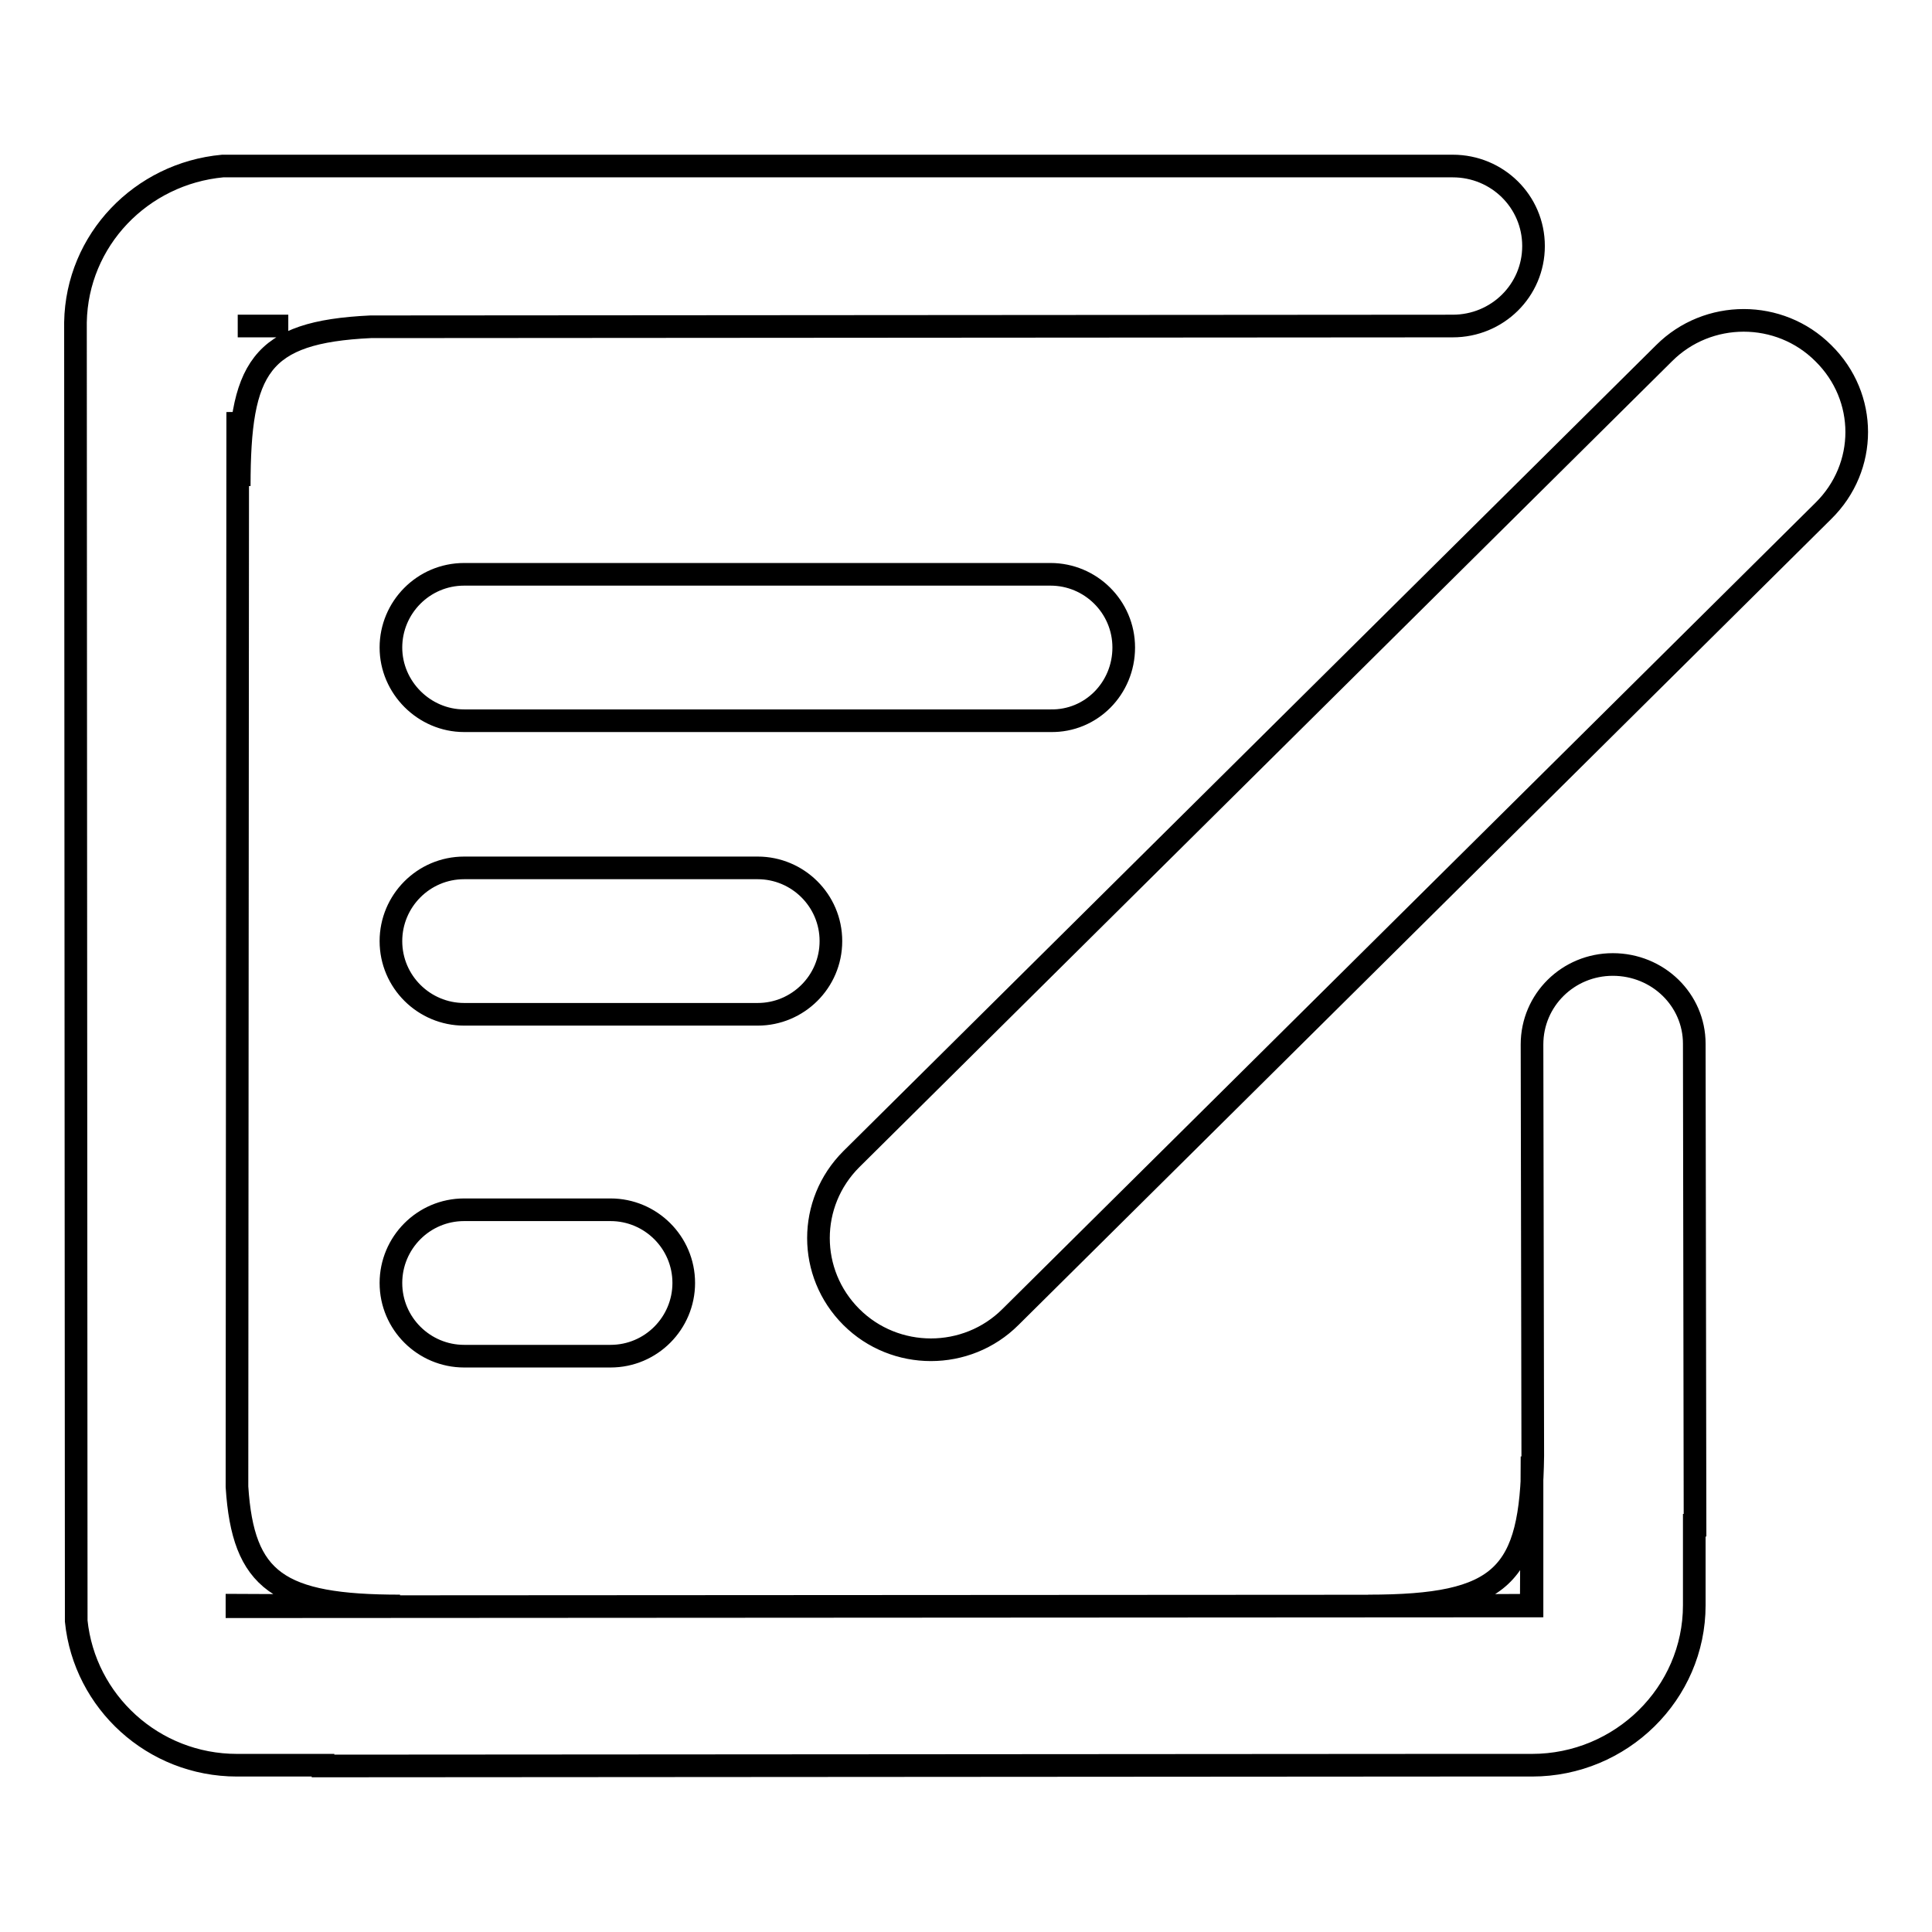
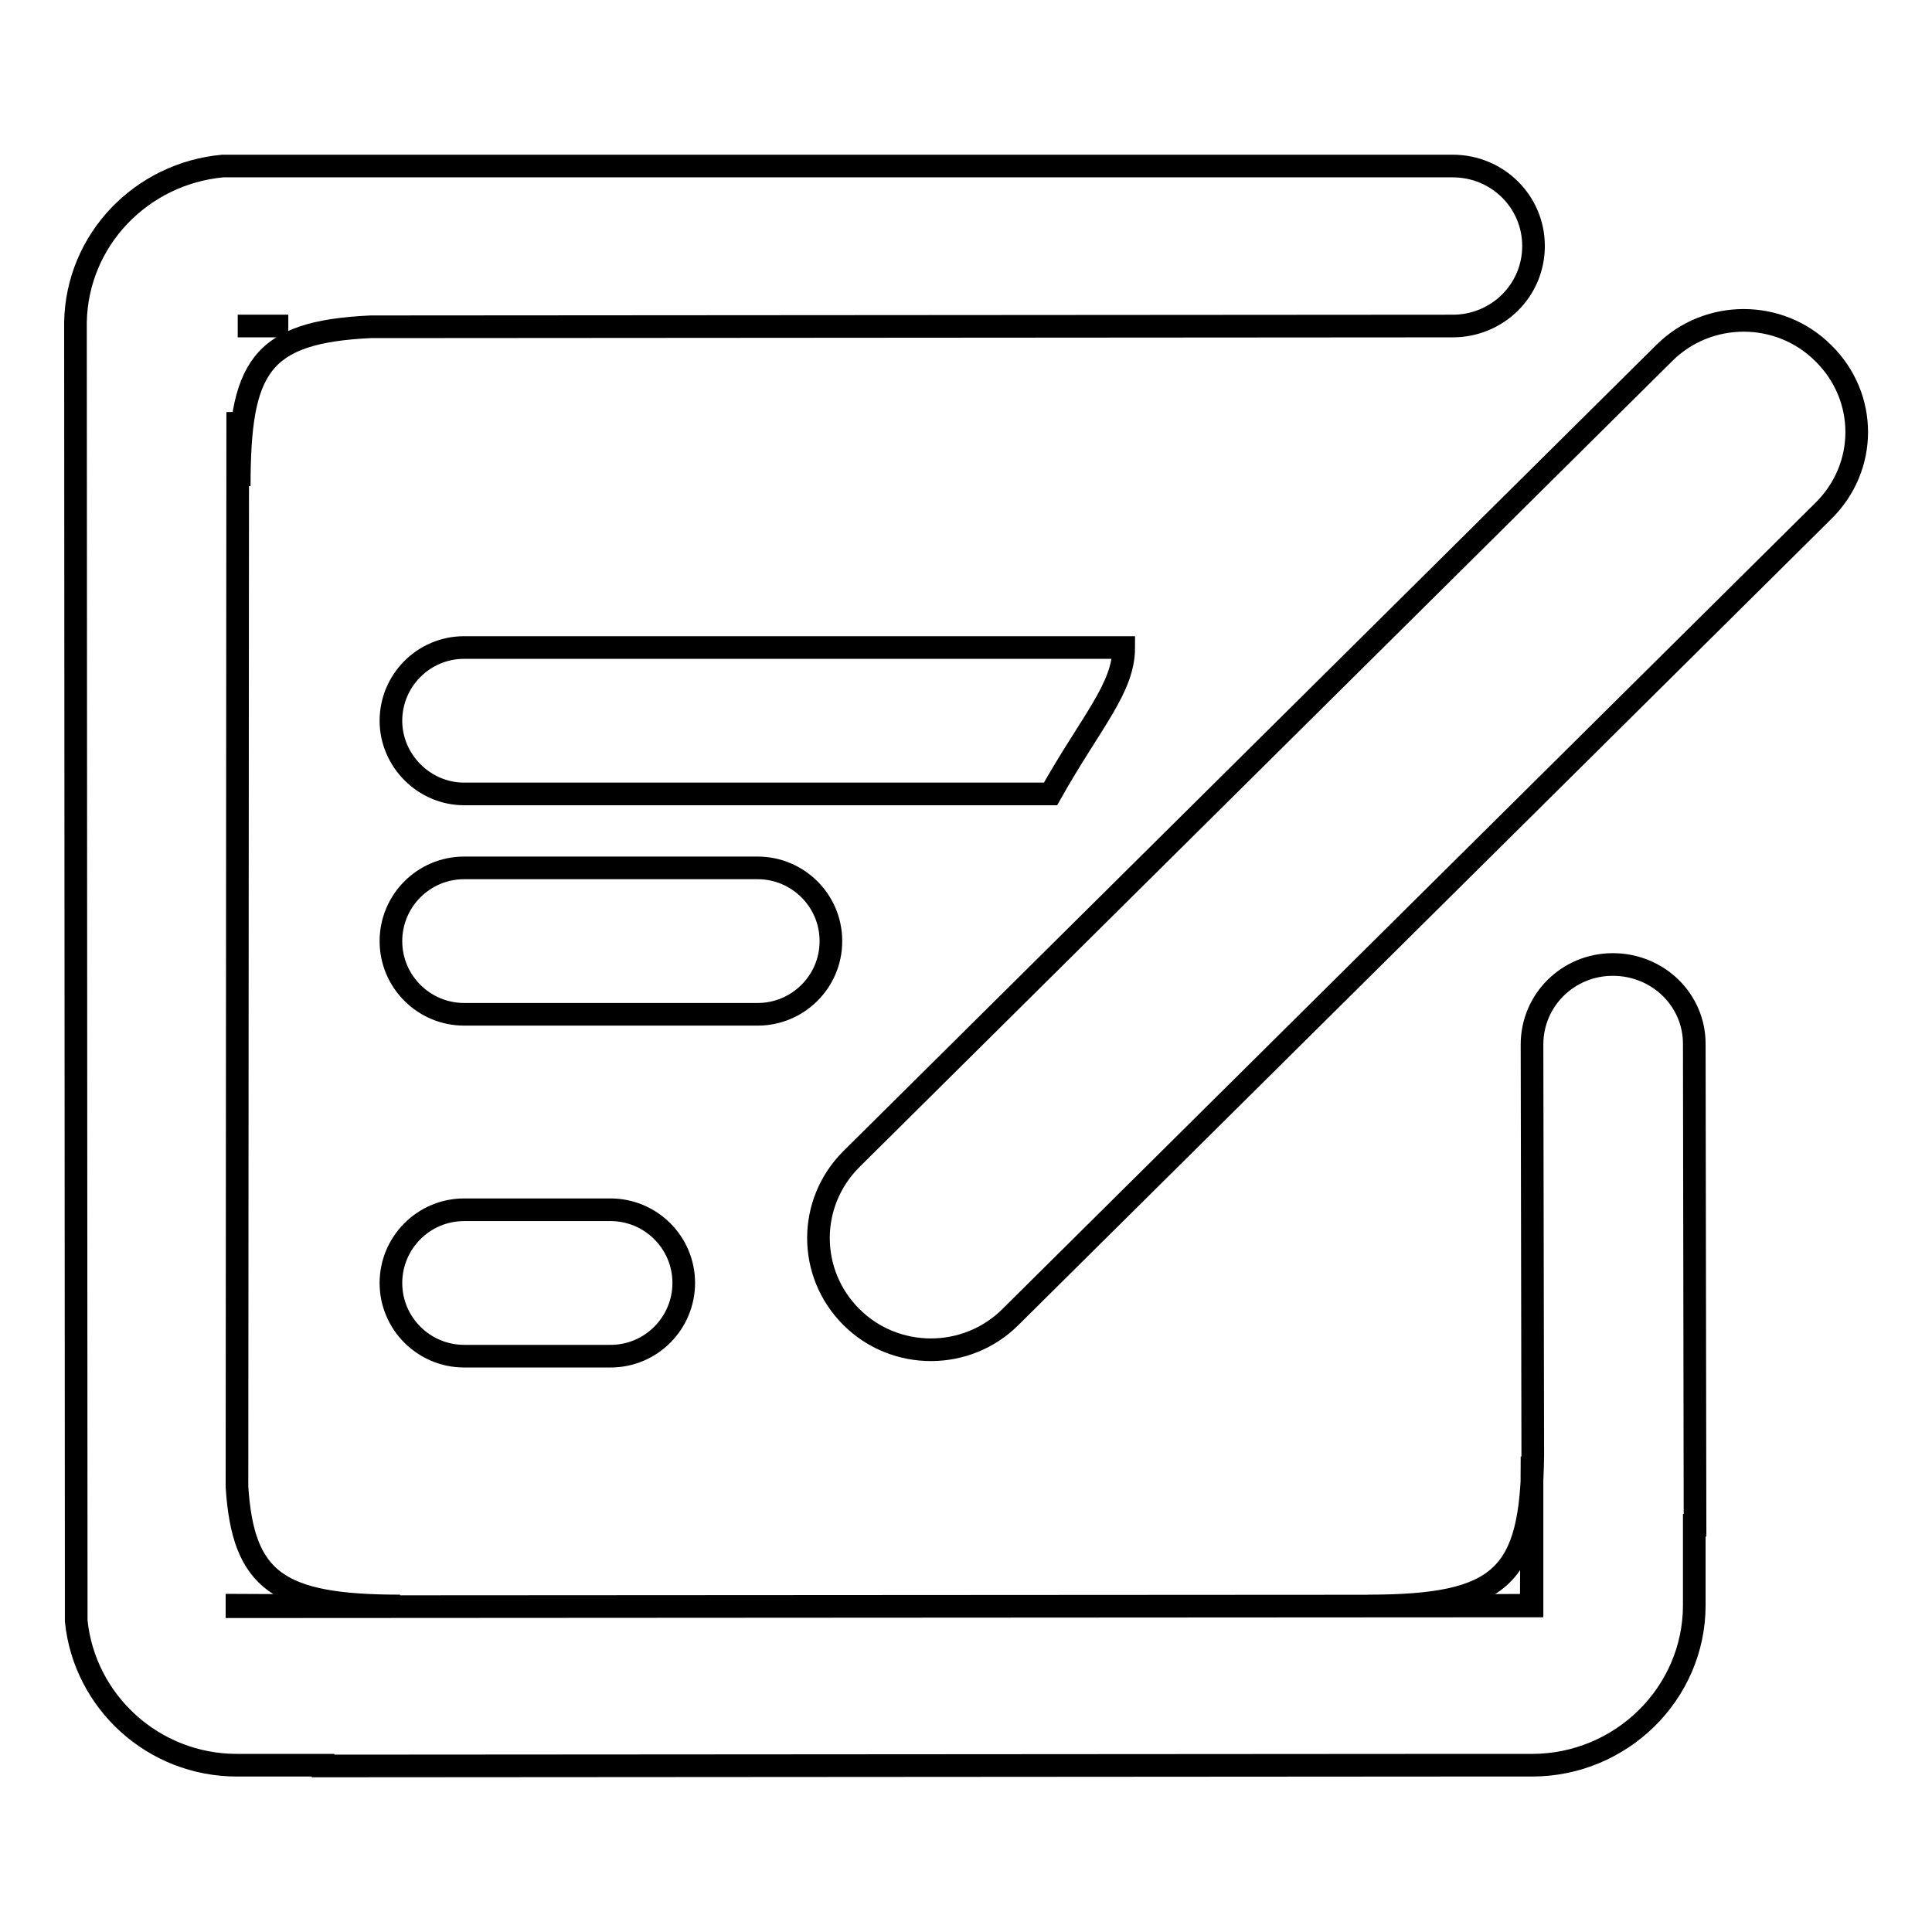
<svg xmlns="http://www.w3.org/2000/svg" version="1.1" x="0px" y="0px" viewBox="0 0 256 256" enable-background="new 0 0 256 256" xml:space="preserve">
  <g>
    <g>
-       <path stroke-width="3" fill-opacity="0" stroke="#000000" d="M110.1,124.7c0-5.4-4.4-9.7-9.7-9.7H61.5c-5.4,0-9.7,4.4-9.7,9.7c0,5.4,4.4,9.7,9.7,9.7h38.9C105.7,134.4,110.1,130.1,110.1,124.7z M213.7,127.8c-5.9,0-10.7,4.7-10.7,10.6l0.1,54.5c-0.2,15.9-4,19.9-21.8,19.9l21.6-0.1l0.1-19.7l0,19.8l-171.6,0.1v-0.2l21.6,0.1c-16.1,0-20.8-3.3-21.6-15.8L31.5,54.6l0.2,9.8c0-15.7,2.7-20.4,17.4-21.1l143.4-0.1c5.9,0,10.7-4.7,10.7-10.6c0-5.9-4.8-10.6-10.7-10.6L29.5,22C18.7,23,10.2,31.8,10,42.7l0.1,172.1c1.1,10.7,10.2,19.1,21.3,19.1h11.4v0.1l148.8-0.1v0H203c11.8,0,21.5-9.5,21.5-21.2v-10.6h0.1l-0.1-63.8C224.5,132.5,219.7,127.8,213.7,127.8z M31.5,43.2h6.7H31.5L31.5,43.2z M241.6,46.8c-5.8-5.8-15.3-5.8-21.1,0L112.8,153.6c-5.8,5.8-5.8,15.1,0,20.9c5.8,5.8,15.3,5.8,21.1,0L241.6,67.7C247.5,61.9,247.5,52.6,241.6,46.8z M148.9,85.8c0-5.4-4.4-9.7-9.7-9.7H61.5c-5.4,0-9.7,4.4-9.7,9.7s4.4,9.7,9.7,9.7h77.7C144.6,95.6,148.9,91.2,148.9,85.8z M61.5,160.3c-5.4,0-9.7,4.4-9.7,9.7c0,5.4,4.4,9.7,9.7,9.7h19.4c5.4,0,9.7-4.4,9.7-9.7c0-5.4-4.4-9.7-9.7-9.7H61.5z" />
+       <path stroke-width="3" fill-opacity="0" stroke="#000000" d="M110.1,124.7c0-5.4-4.4-9.7-9.7-9.7H61.5c-5.4,0-9.7,4.4-9.7,9.7c0,5.4,4.4,9.7,9.7,9.7h38.9C105.7,134.4,110.1,130.1,110.1,124.7z M213.7,127.8c-5.9,0-10.7,4.7-10.7,10.6l0.1,54.5c-0.2,15.9-4,19.9-21.8,19.9l21.6-0.1l0.1-19.7l0,19.8l-171.6,0.1v-0.2l21.6,0.1c-16.1,0-20.8-3.3-21.6-15.8L31.5,54.6l0.2,9.8c0-15.7,2.7-20.4,17.4-21.1l143.4-0.1c5.9,0,10.7-4.7,10.7-10.6c0-5.9-4.8-10.6-10.7-10.6L29.5,22C18.7,23,10.2,31.8,10,42.7l0.1,172.1c1.1,10.7,10.2,19.1,21.3,19.1h11.4v0.1l148.8-0.1v0H203c11.8,0,21.5-9.5,21.5-21.2v-10.6h0.1l-0.1-63.8C224.5,132.5,219.7,127.8,213.7,127.8z M31.5,43.2h6.7H31.5L31.5,43.2z M241.6,46.8c-5.8-5.8-15.3-5.8-21.1,0L112.8,153.6c-5.8,5.8-5.8,15.1,0,20.9c5.8,5.8,15.3,5.8,21.1,0L241.6,67.7C247.5,61.9,247.5,52.6,241.6,46.8z M148.9,85.8H61.5c-5.4,0-9.7,4.4-9.7,9.7s4.4,9.7,9.7,9.7h77.7C144.6,95.6,148.9,91.2,148.9,85.8z M61.5,160.3c-5.4,0-9.7,4.4-9.7,9.7c0,5.4,4.4,9.7,9.7,9.7h19.4c5.4,0,9.7-4.4,9.7-9.7c0-5.4-4.4-9.7-9.7-9.7H61.5z" />
    </g>
  </g>
</svg>